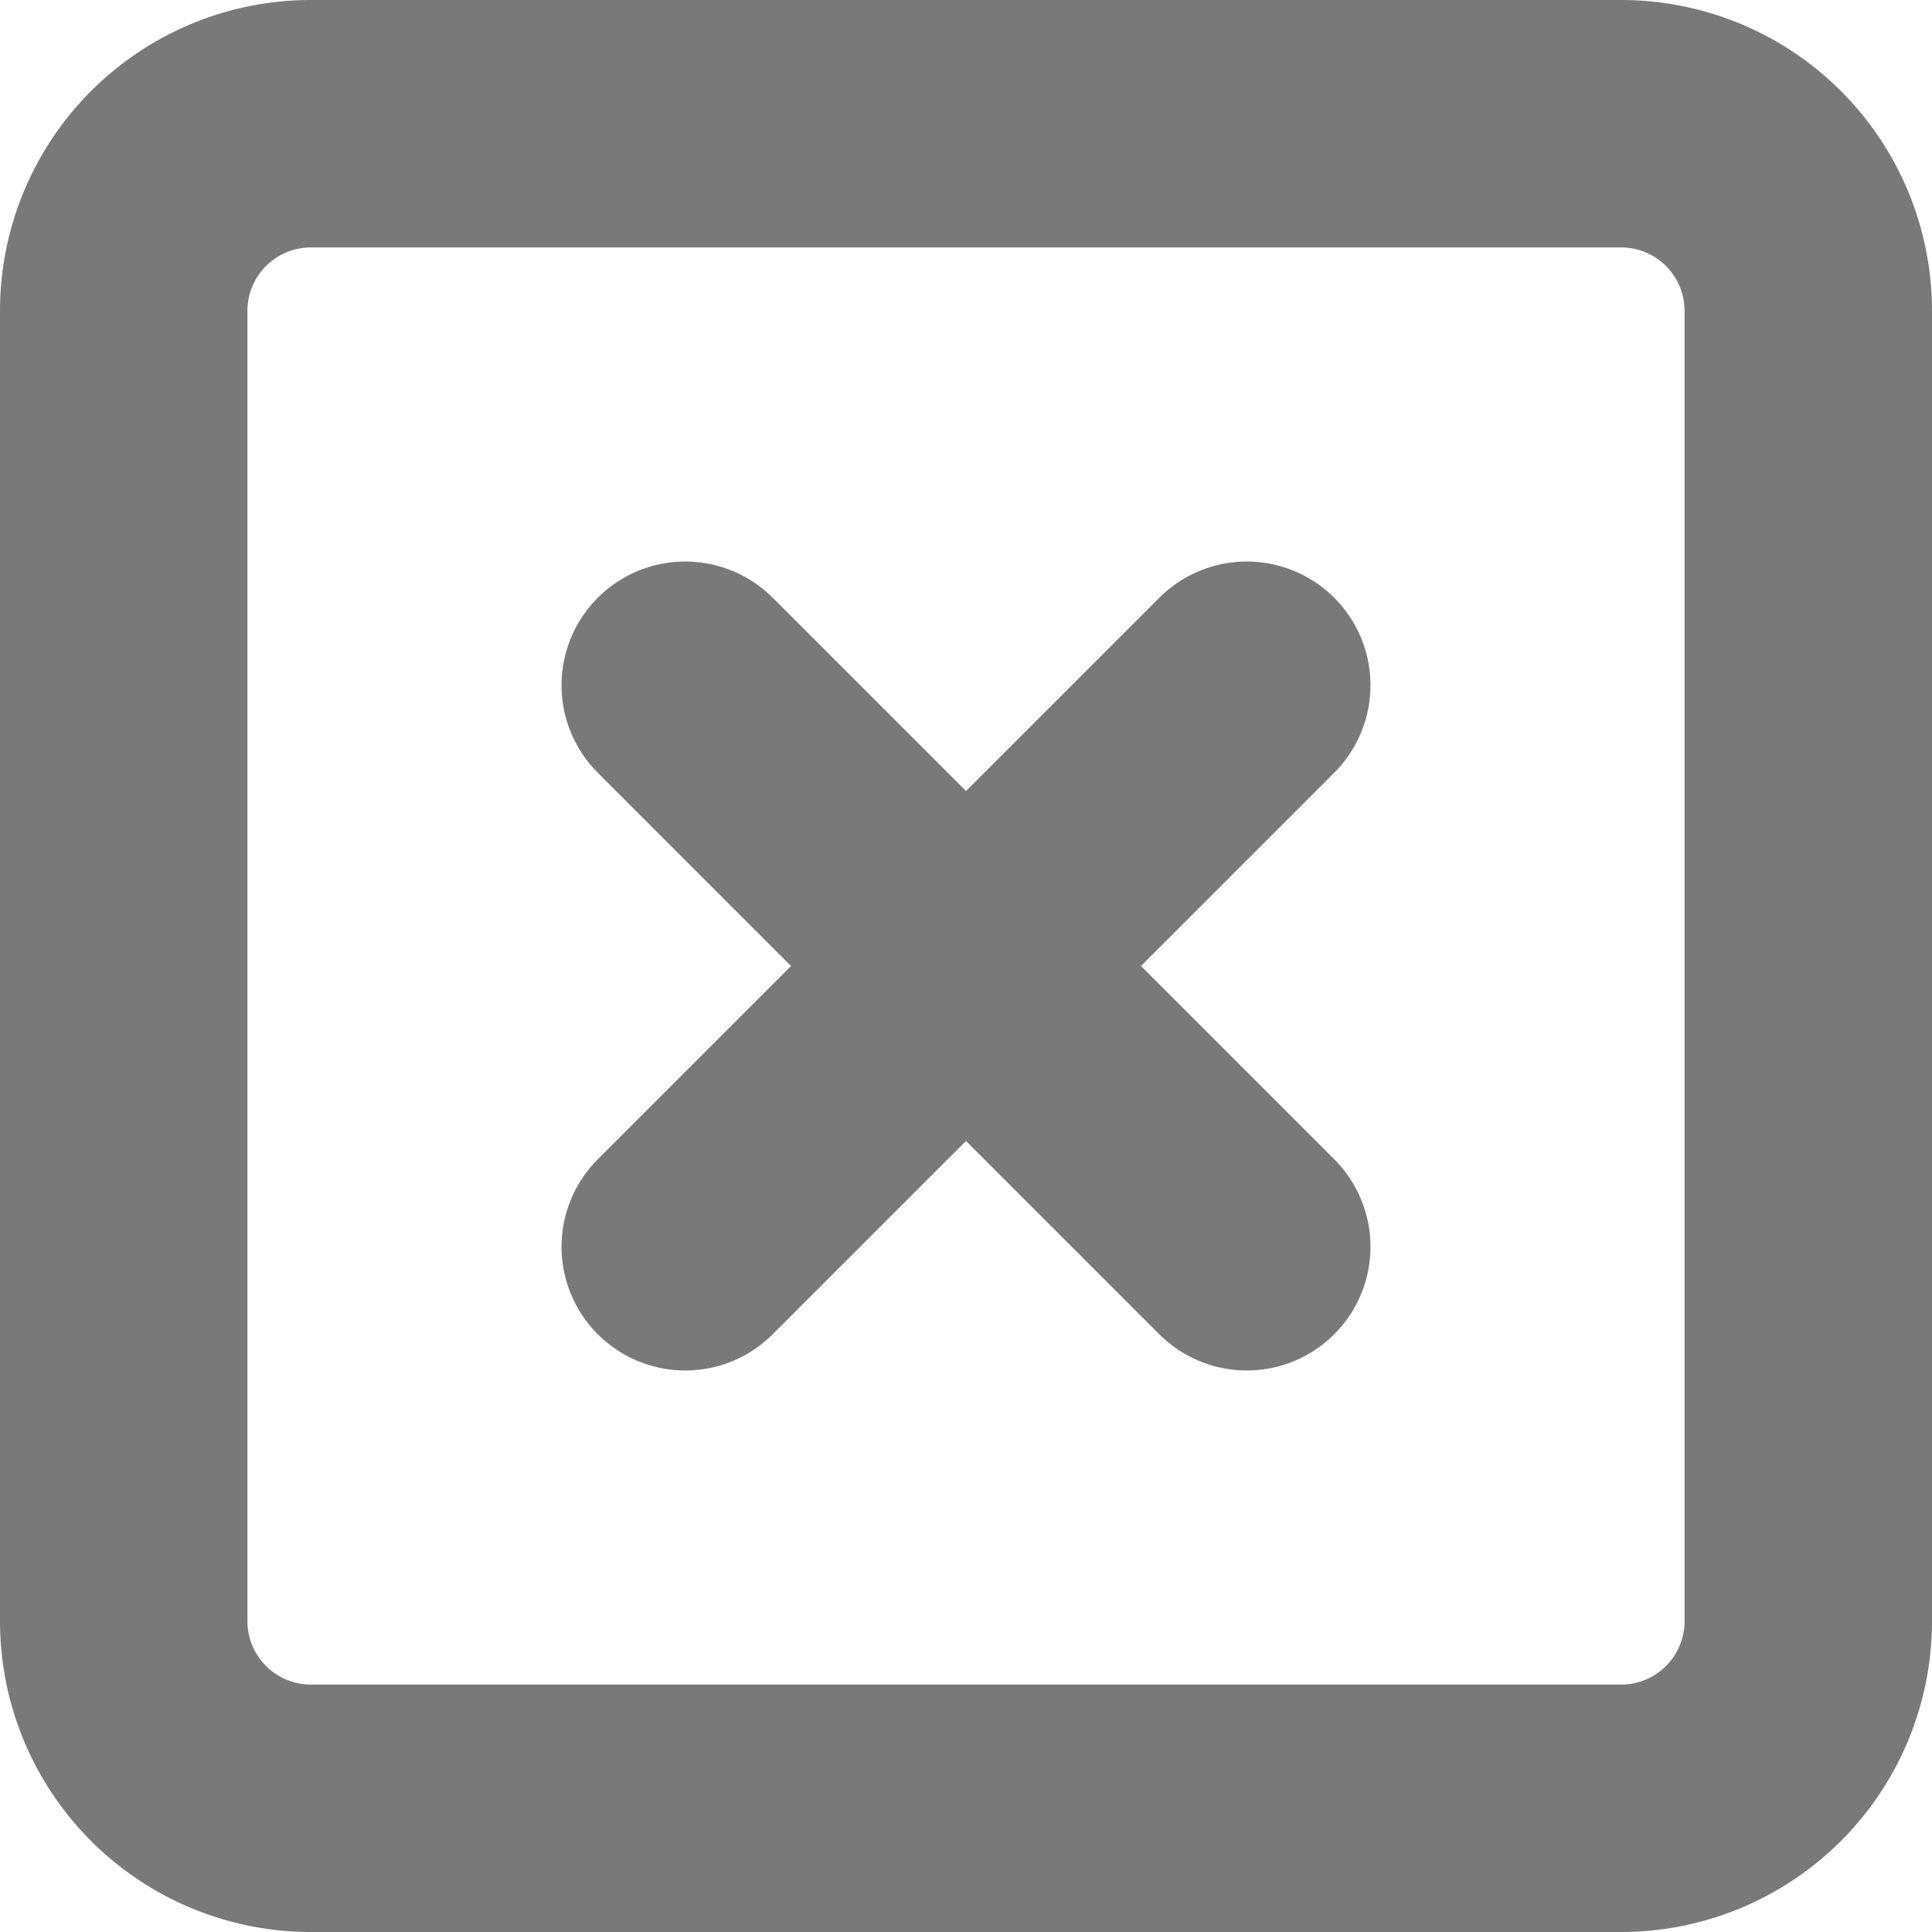
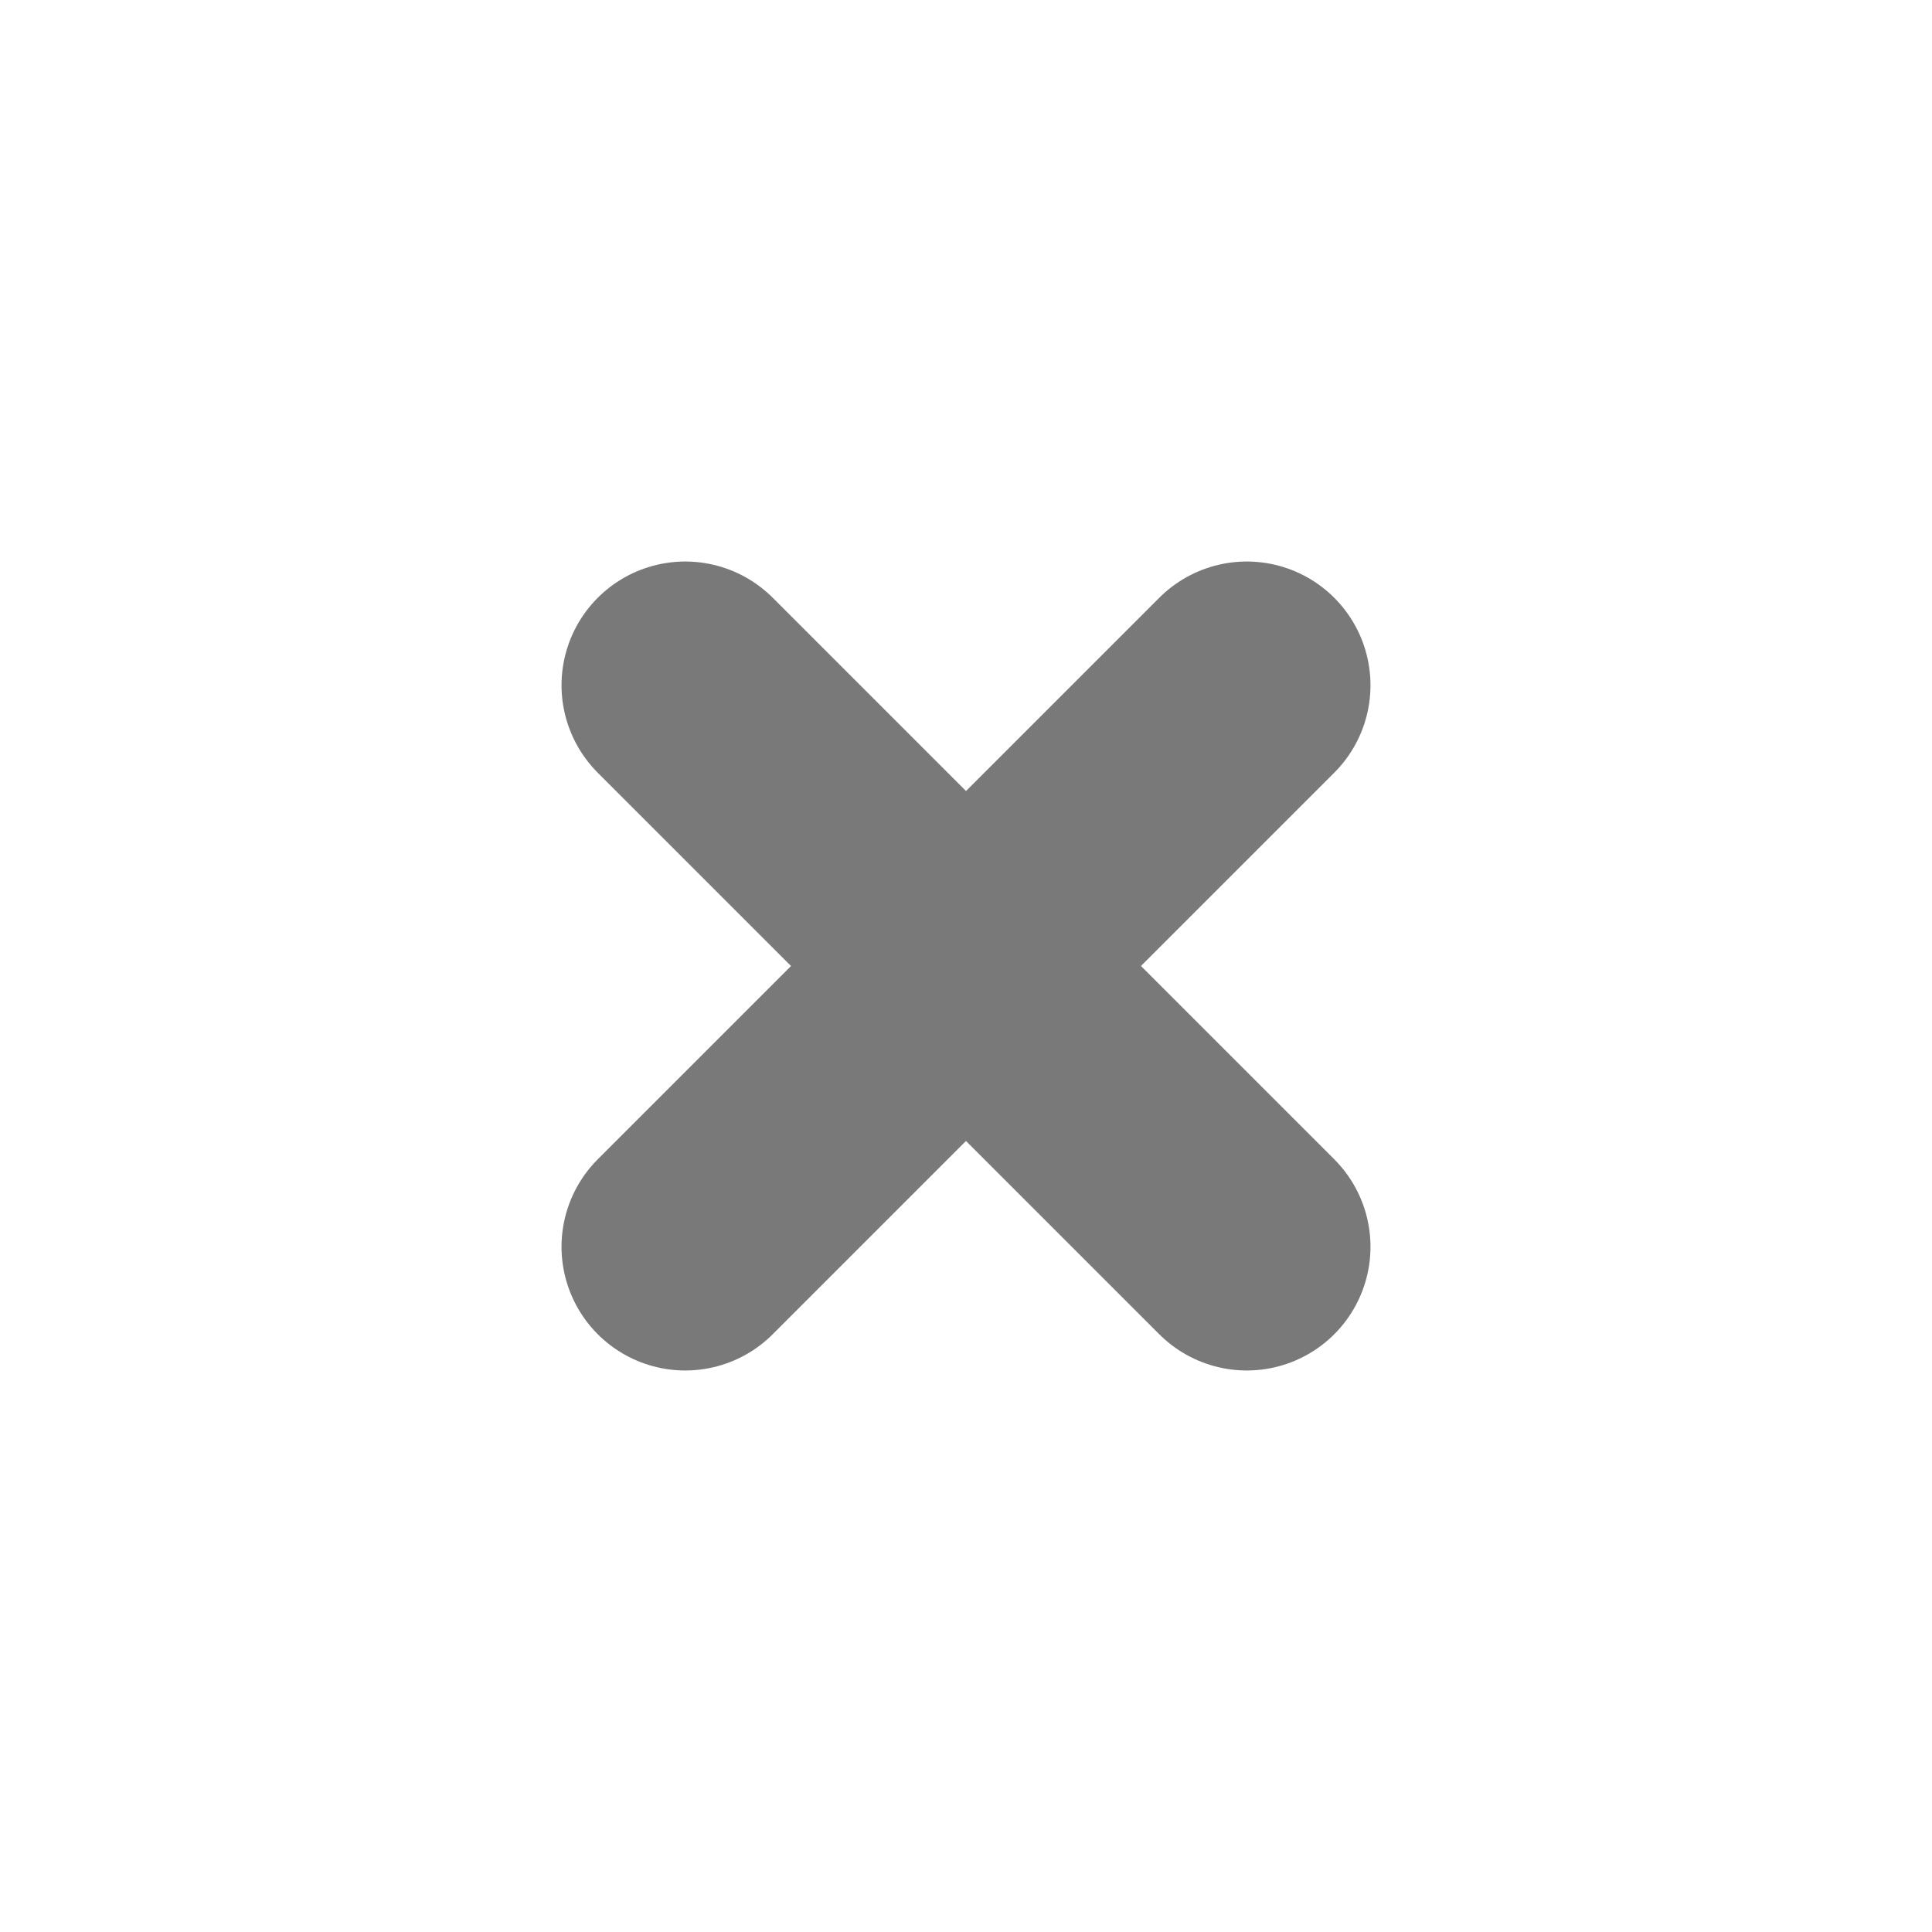
<svg xmlns="http://www.w3.org/2000/svg" width="23.424" height="23.424" viewBox="0 0 23.424 23.424">
  <g id="Icon_feather-x-square" data-name="Icon feather-x-square" transform="translate(-3 -3)">
-     <path id="Path_34" data-name="Path 34" d="M6.769,4.5H22.655a2.269,2.269,0,0,1,2.269,2.269V22.655a2.269,2.269,0,0,1-2.269,2.269H6.769A2.269,2.269,0,0,1,4.5,22.655V6.769A2.269,2.269,0,0,1,6.769,4.5Z" fill="none" stroke="#797979" stroke-linecap="round" stroke-linejoin="round" stroke-width="3" />
    <path id="Path_35" data-name="Path 35" d="M13.5,13.5l6.808,6.808" transform="translate(-2.192 -2.192)" fill="none" stroke="#797979" stroke-linecap="round" stroke-linejoin="round" stroke-width="3" />
    <path id="Path_36" data-name="Path 36" d="M20.308,13.5,13.5,20.308" transform="translate(-2.192 -2.192)" fill="none" stroke="#797979" stroke-linecap="round" stroke-linejoin="round" stroke-width="3" />
  </g>
</svg>